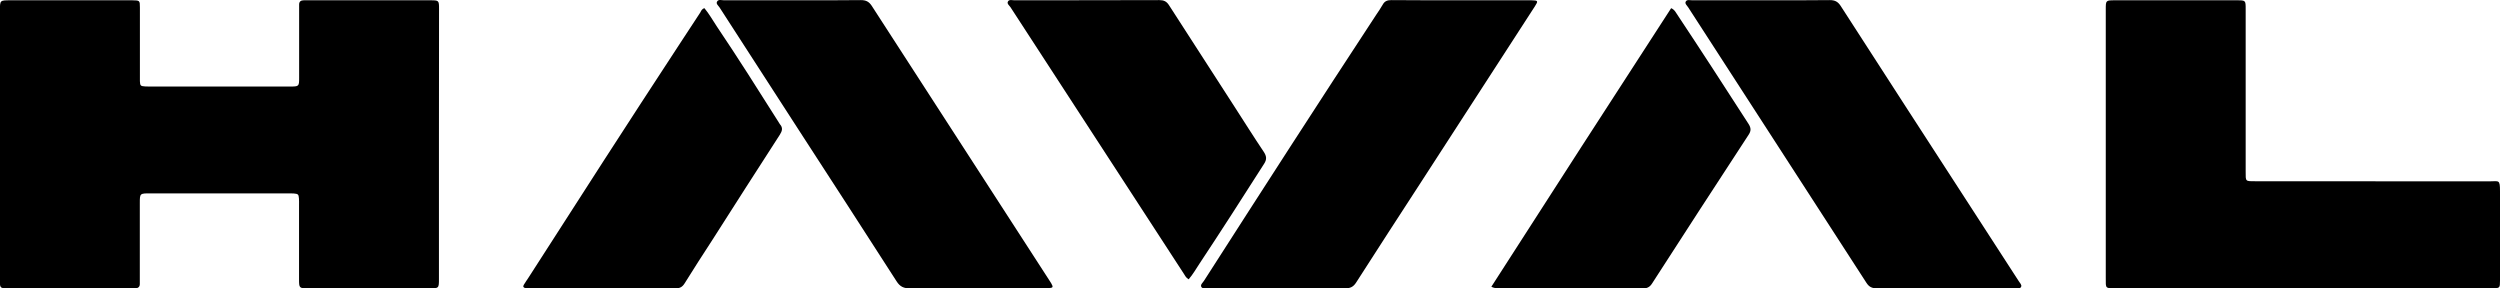
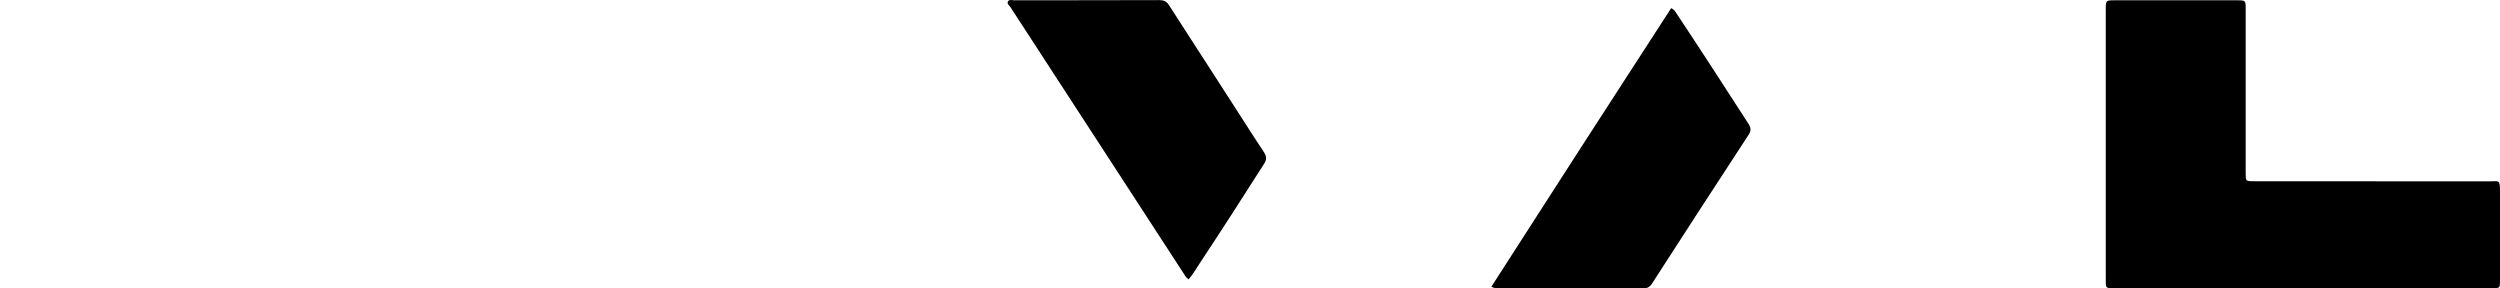
<svg xmlns="http://www.w3.org/2000/svg" width="26" height="3" viewBox="0 0 26 3" fill="none">
  <g clip-path="url(#clip0_29_8812)">
-     <path d="M4.565 1.504C4.565 1.969 4.565 2.435 4.565 2.9C4.565 2.998 4.565 2.999 4.463 2.999C4.047 2.999 3.63 2.999 3.213 2.999C3.111 2.999 3.11 2.998 3.11 2.902C3.11 2.645 3.11 2.386 3.11 2.129C3.11 2.107 3.111 2.085 3.109 2.063C3.106 2.021 3.1 2.016 3.054 2.012C3.036 2.011 3.018 2.011 2.999 2.011C2.52 2.011 2.041 2.011 1.562 2.011C1.455 2.011 1.454 2.011 1.454 2.112C1.454 2.372 1.454 2.632 1.454 2.892C1.454 2.912 1.453 2.931 1.454 2.951C1.455 2.984 1.437 2.998 1.403 2.999C1.387 2.999 1.371 2.999 1.355 2.999C0.936 2.999 0.517 2.999 0.098 2.999C0.089 2.999 0.079 2.999 0.07 2.999C0.006 2.997 -0.001 2.993 -0.001 2.931C-0.001 2.655 -0.001 2.38 -0.001 2.104C-0.001 1.438 -0.001 0.772 -0.001 0.105C2.63901e-05 0.003 2.63902e-05 0.003 0.106 0.003C0.521 0.003 0.935 0.003 1.349 0.003C1.358 0.003 1.368 0.003 1.377 0.003C1.453 0.004 1.455 0.005 1.455 0.077C1.455 0.315 1.455 0.553 1.455 0.791C1.455 0.809 1.454 0.826 1.455 0.844C1.457 0.892 1.462 0.896 1.511 0.899C1.525 0.9 1.539 0.9 1.553 0.9C2.039 0.9 2.525 0.9 3.011 0.9C3.111 0.9 3.111 0.899 3.111 0.807C3.111 0.571 3.111 0.335 3.111 0.099C3.111 0.081 3.111 0.064 3.111 0.047C3.111 0.016 3.129 0.003 3.159 0.003C3.173 0.003 3.187 0.003 3.201 0.003C3.625 0.003 4.048 0.003 4.472 0.003C4.565 0.003 4.566 0.003 4.566 0.094C4.565 0.564 4.565 1.034 4.565 1.504Z" fill="black" />
-     <path d="M23.948 2.998C23.305 2.998 22.662 2.998 22.019 2.998C21.891 2.998 21.9 3.005 21.9 2.89C21.9 1.96 21.9 1.029 21.9 0.098C21.9 0.003 21.9 0.003 21.998 0.003C22.419 0.003 22.84 0.003 23.261 0.003C23.355 0.003 23.355 0.003 23.355 0.094C23.355 0.658 23.355 1.221 23.355 1.785C23.355 1.889 23.349 1.885 23.461 1.885C24.271 1.885 25.08 1.885 25.89 1.886C25.989 1.886 26 1.863 26 1.989C26 2.293 26 2.596 26 2.9C26 2.906 26 2.913 26 2.919C26 2.996 25.998 2.997 25.92 2.998C25.857 2.999 25.795 2.998 25.732 2.998C25.137 2.998 24.543 2.998 23.948 2.998Z" fill="black" />
-     <path d="M15.199 0.003C15.431 0.003 15.662 0.003 15.894 0.003C15.905 0.003 15.917 0.003 15.928 0.003C15.996 0.004 15.999 0.01 15.964 0.064C15.565 0.681 15.165 1.298 14.766 1.914C14.545 2.255 14.323 2.595 14.104 2.938C14.075 2.984 14.042 2.999 13.988 2.999C13.514 2.997 13.039 2.998 12.565 2.997C12.541 2.997 12.507 3.007 12.494 2.984C12.481 2.961 12.509 2.94 12.521 2.921C13.113 1.998 13.707 1.076 14.309 0.159C14.334 0.122 14.359 0.086 14.381 0.047C14.401 0.011 14.429 0.001 14.471 0.001C14.713 0.003 14.956 0.003 15.199 0.003Z" fill="black" />
-     <path d="M18.315 0.003C18.553 0.003 18.792 0.004 19.03 0.001C19.084 0.001 19.114 0.018 19.142 0.06C19.593 0.76 20.046 1.459 20.499 2.158C20.664 2.413 20.829 2.668 20.995 2.924C21.006 2.942 21.029 2.963 21.02 2.982C21.009 3.008 20.975 2.998 20.951 2.998C20.474 2.999 19.998 2.998 19.521 2.999C19.468 2.999 19.437 2.983 19.41 2.94C18.987 2.285 18.563 1.63 18.14 0.977C17.945 0.677 17.751 0.376 17.557 0.076C17.545 0.058 17.521 0.038 17.531 0.018C17.543 -0.008 17.576 0.003 17.6 0.003C17.839 0.002 18.077 0.003 18.315 0.003Z" fill="black" />
-     <path d="M8.245 0.003C8.481 0.003 8.717 0.004 8.953 0.001C9.005 0.001 9.036 0.016 9.065 0.059C9.678 1.008 10.292 1.957 10.907 2.906C10.915 2.919 10.924 2.932 10.932 2.945C10.957 2.989 10.953 2.994 10.898 2.997C10.884 2.998 10.87 2.998 10.856 2.998C10.393 2.998 9.931 2.997 9.467 2.999C9.4 3 9.36 2.982 9.324 2.925C8.988 2.401 8.649 1.88 8.311 1.358C8.035 0.932 7.759 0.505 7.483 0.077C7.471 0.058 7.442 0.039 7.459 0.014C7.474 -0.009 7.506 0.003 7.53 0.003C7.768 0.002 8.007 0.003 8.245 0.003Z" fill="black" />
-     <path d="M7.326 0.085C7.375 0.144 7.412 0.21 7.455 0.275C7.676 0.603 7.887 0.937 8.098 1.271C8.103 1.278 8.106 1.286 8.112 1.293C8.144 1.329 8.135 1.362 8.111 1.4C7.874 1.767 7.638 2.135 7.403 2.504C7.308 2.651 7.212 2.798 7.12 2.947C7.097 2.984 7.071 2.999 7.026 2.999C6.517 2.997 6.008 2.998 5.499 2.998C5.488 2.998 5.476 2.998 5.465 2.996C5.445 2.993 5.436 2.981 5.447 2.963C5.462 2.938 5.478 2.915 5.494 2.891C6.013 2.082 6.533 1.274 7.06 0.47C7.134 0.357 7.208 0.243 7.283 0.13C7.292 0.113 7.299 0.093 7.326 0.085Z" fill="black" />
+     <path d="M23.948 2.998C23.305 2.998 22.662 2.998 22.019 2.998C21.891 2.998 21.9 3.005 21.9 2.89C21.9 1.96 21.9 1.029 21.9 0.098C21.9 0.003 21.9 0.003 21.998 0.003C22.419 0.003 22.84 0.003 23.261 0.003C23.355 0.003 23.355 0.003 23.355 0.094C23.355 0.658 23.355 1.221 23.355 1.785C23.355 1.889 23.349 1.885 23.461 1.885C24.271 1.885 25.08 1.885 25.89 1.886C25.989 1.886 26 1.863 26 1.989C26 2.906 26 2.913 26 2.919C26 2.996 25.998 2.997 25.92 2.998C25.857 2.999 25.795 2.998 25.732 2.998C25.137 2.998 24.543 2.998 23.948 2.998Z" fill="black" />
    <path d="M15.51 2.982C16.132 2.013 16.755 1.048 17.38 0.085C17.416 0.101 17.425 0.125 17.439 0.145C17.691 0.524 17.938 0.906 18.185 1.289C18.211 1.33 18.213 1.36 18.186 1.401C17.849 1.916 17.514 2.432 17.181 2.949C17.156 2.988 17.127 3 17.082 3C16.591 2.999 16.101 2.999 15.61 2.999C15.58 2.997 15.55 3.003 15.51 2.982Z" fill="black" />
    <path d="M12.362 2.905C12.332 2.887 12.323 2.864 12.31 2.844C11.709 1.921 11.109 0.998 10.509 0.075C10.496 0.056 10.467 0.037 10.485 0.012C10.499 -0.007 10.528 0.003 10.55 0.003C11.053 0.002 11.555 0.003 12.057 0.001C12.103 0.001 12.132 0.014 12.157 0.053C12.385 0.408 12.615 0.761 12.843 1.116C12.943 1.271 13.041 1.427 13.143 1.579C13.172 1.623 13.177 1.657 13.147 1.703C12.925 2.051 12.702 2.399 12.474 2.743C12.438 2.797 12.407 2.853 12.362 2.905Z" fill="black" />
  </g>
  <defs>
    <clipPath id="clip0_29_8812">
      <rect width="26" height="3" fill="white" />
    </clipPath>
  </defs>
</svg>